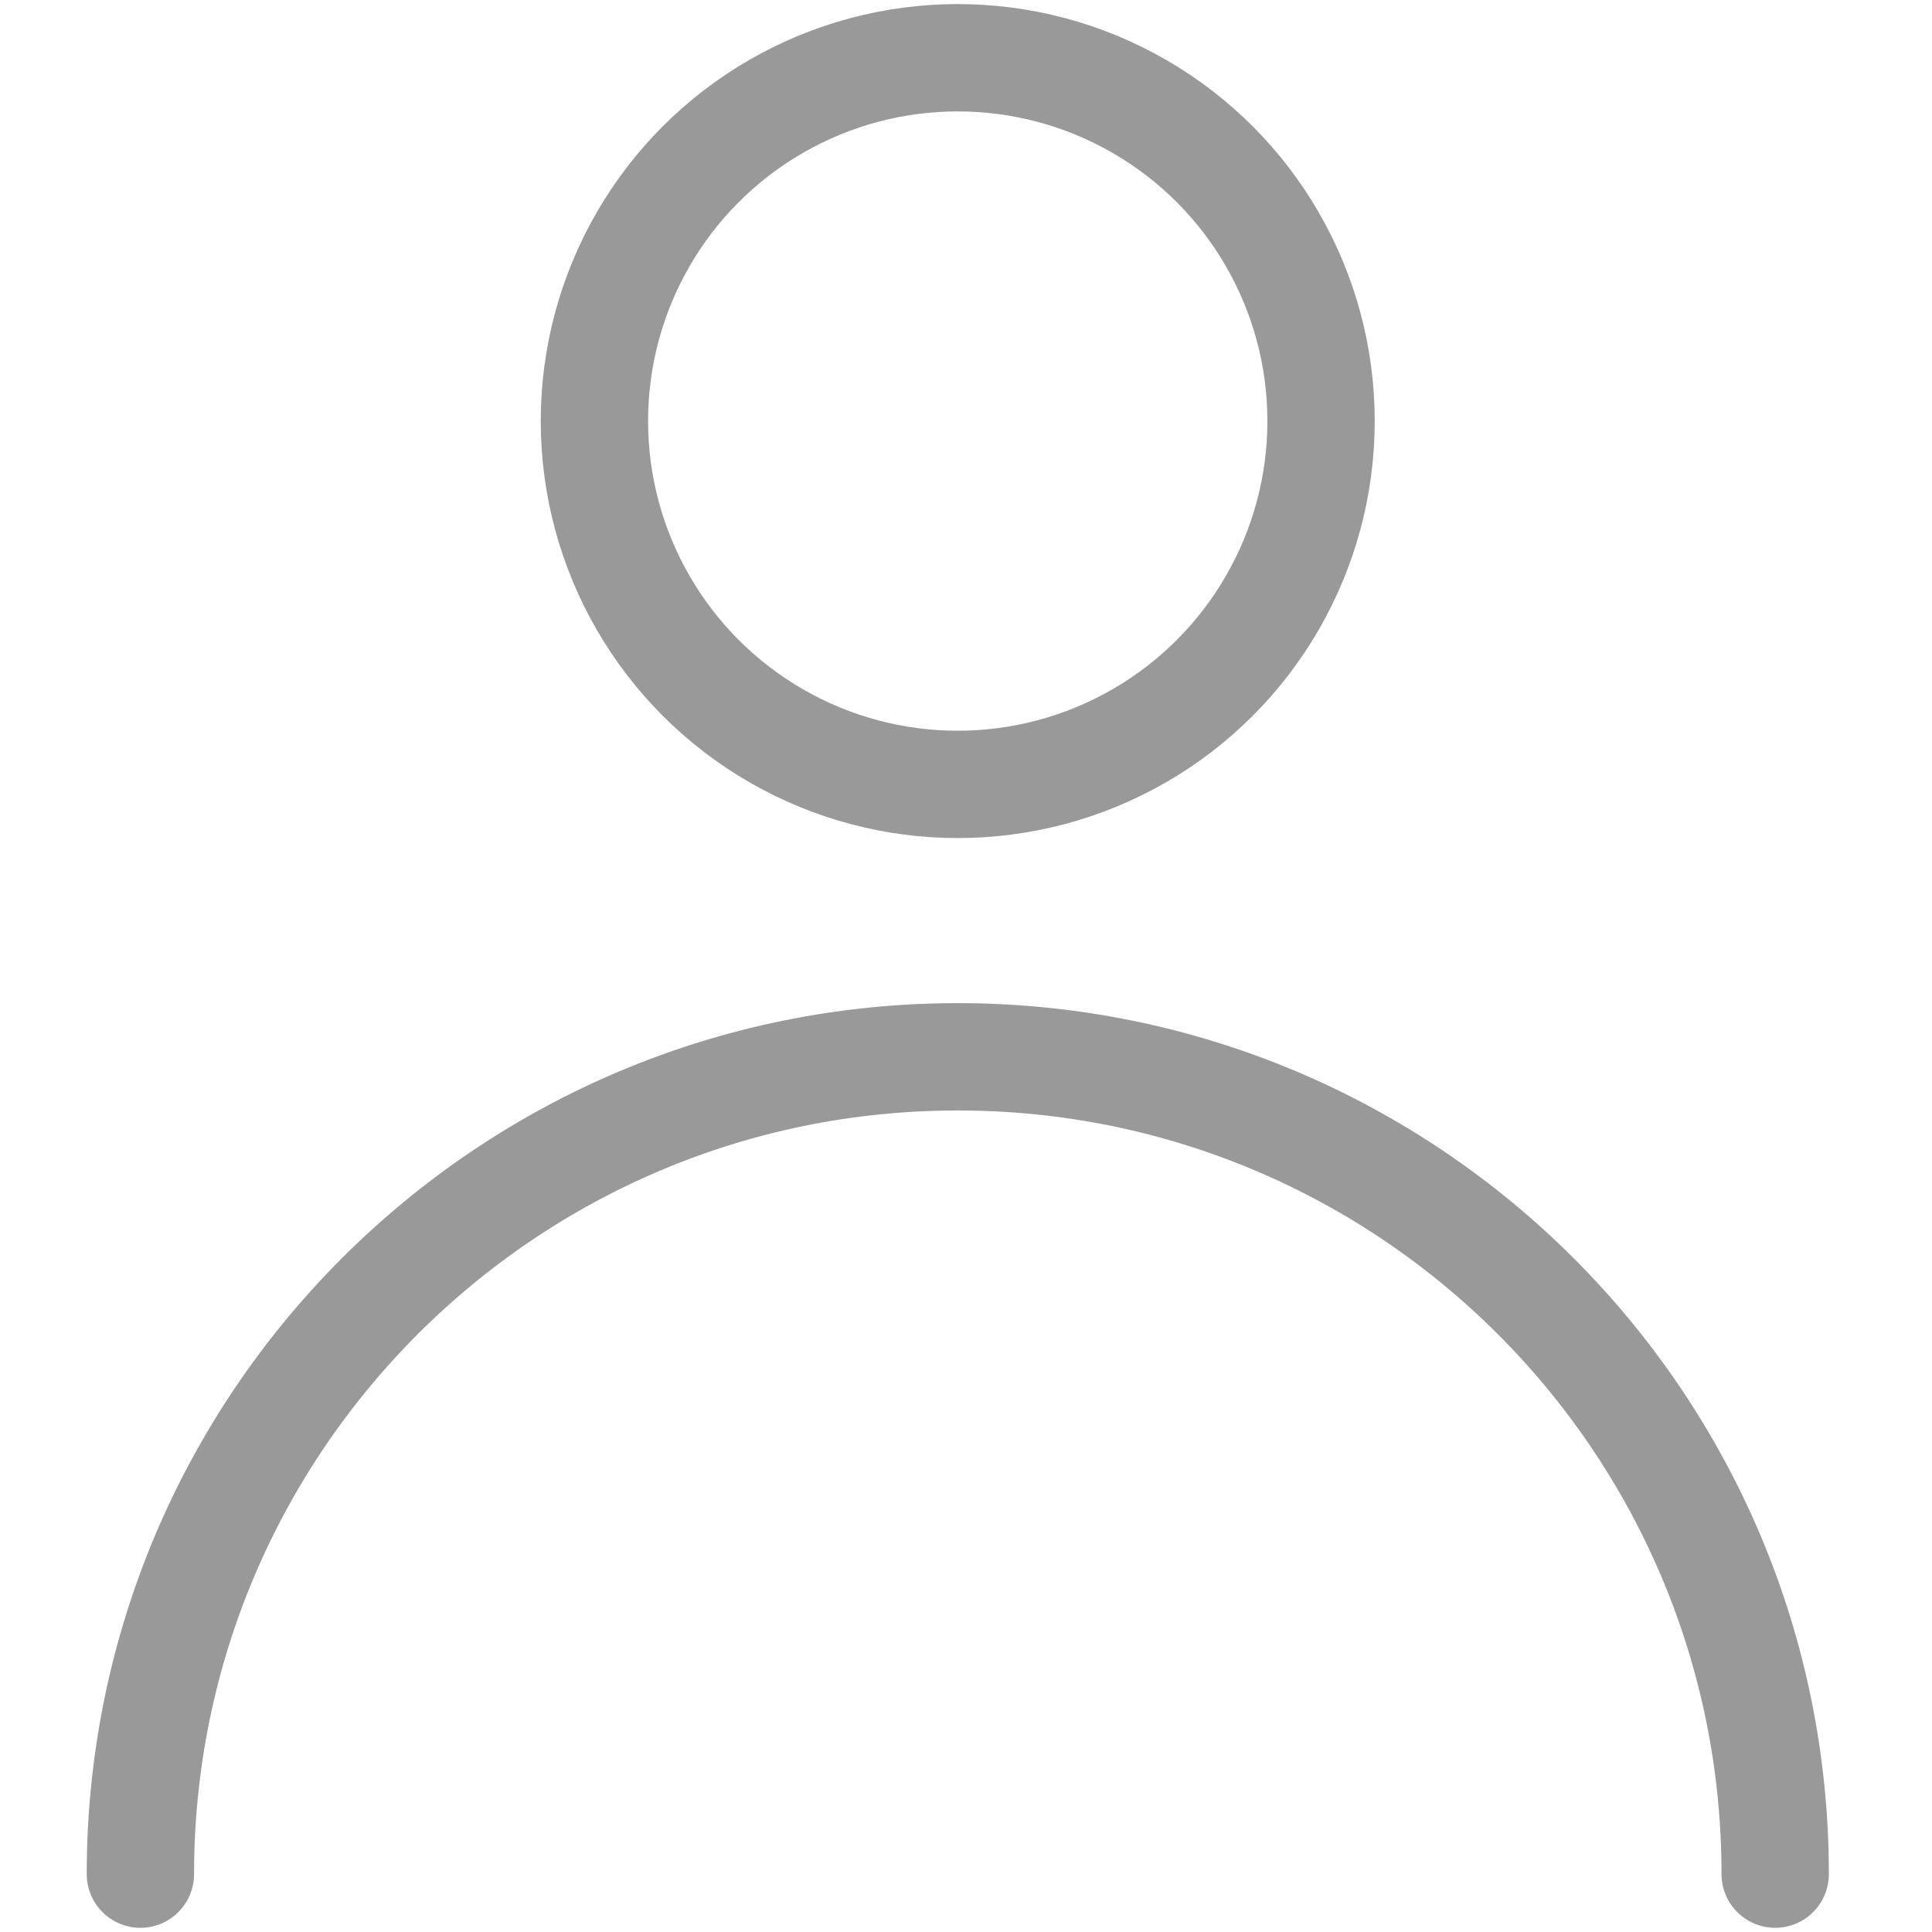
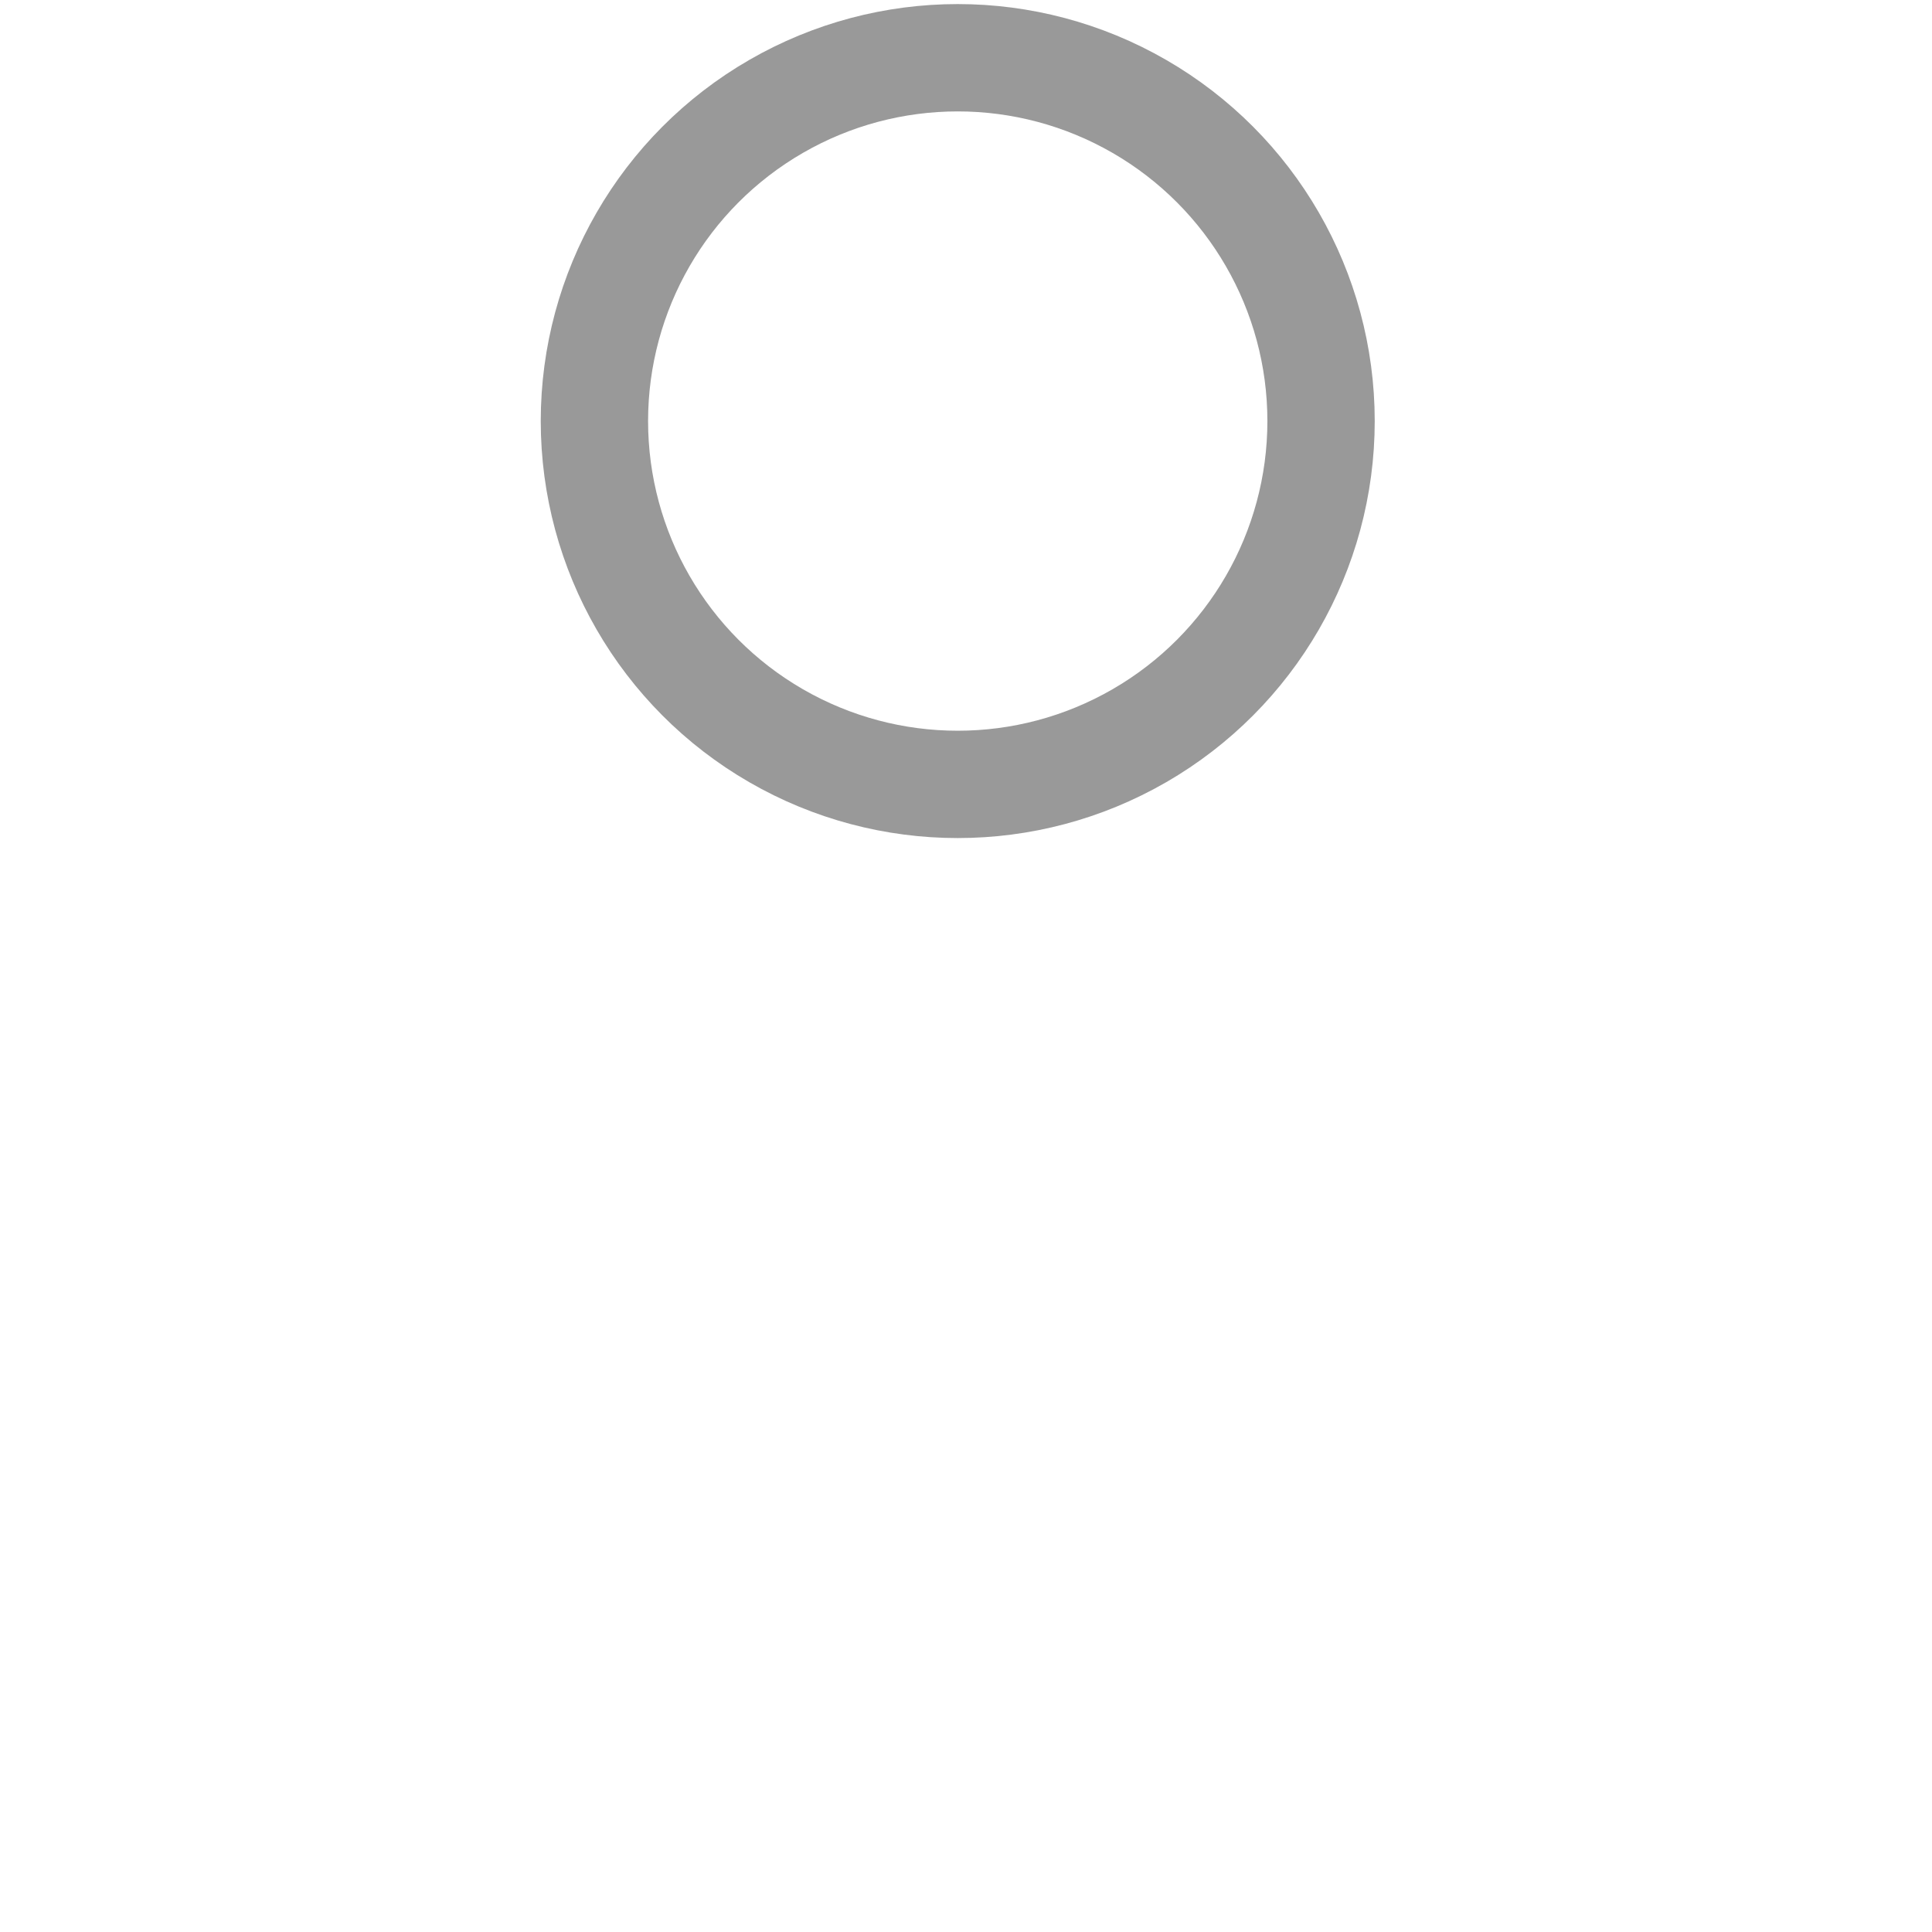
<svg xmlns="http://www.w3.org/2000/svg" width="18px" height="18px" viewBox="0 0 18 18" version="1.1">
  <title>编组 4</title>
  <desc>Created with Sketch.</desc>
  <g id="页面-1" stroke="none" stroke-width="1" fill="none" fill-rule="evenodd" stroke-linecap="round" stroke-linejoin="round">
    <g id="6" transform="translate(-615, -782)" stroke="#999999">
      <g id="编组-10备份" transform="translate(614, 781)">
        <g id="编组">
          <g id="编组-4" transform="translate(2.308, 1.538)">
            <circle id="椭圆形" cx="7.615" cy="3.385" r="3.385" />
-             <path d="M15.231,16.923 C15.231,12.717 11.821,9.308 7.615,9.308 C3.41,9.308 -2.80117809e-13,12.717 -2.80117809e-13,16.923" id="路径" />
          </g>
        </g>
      </g>
    </g>
  </g>
</svg>